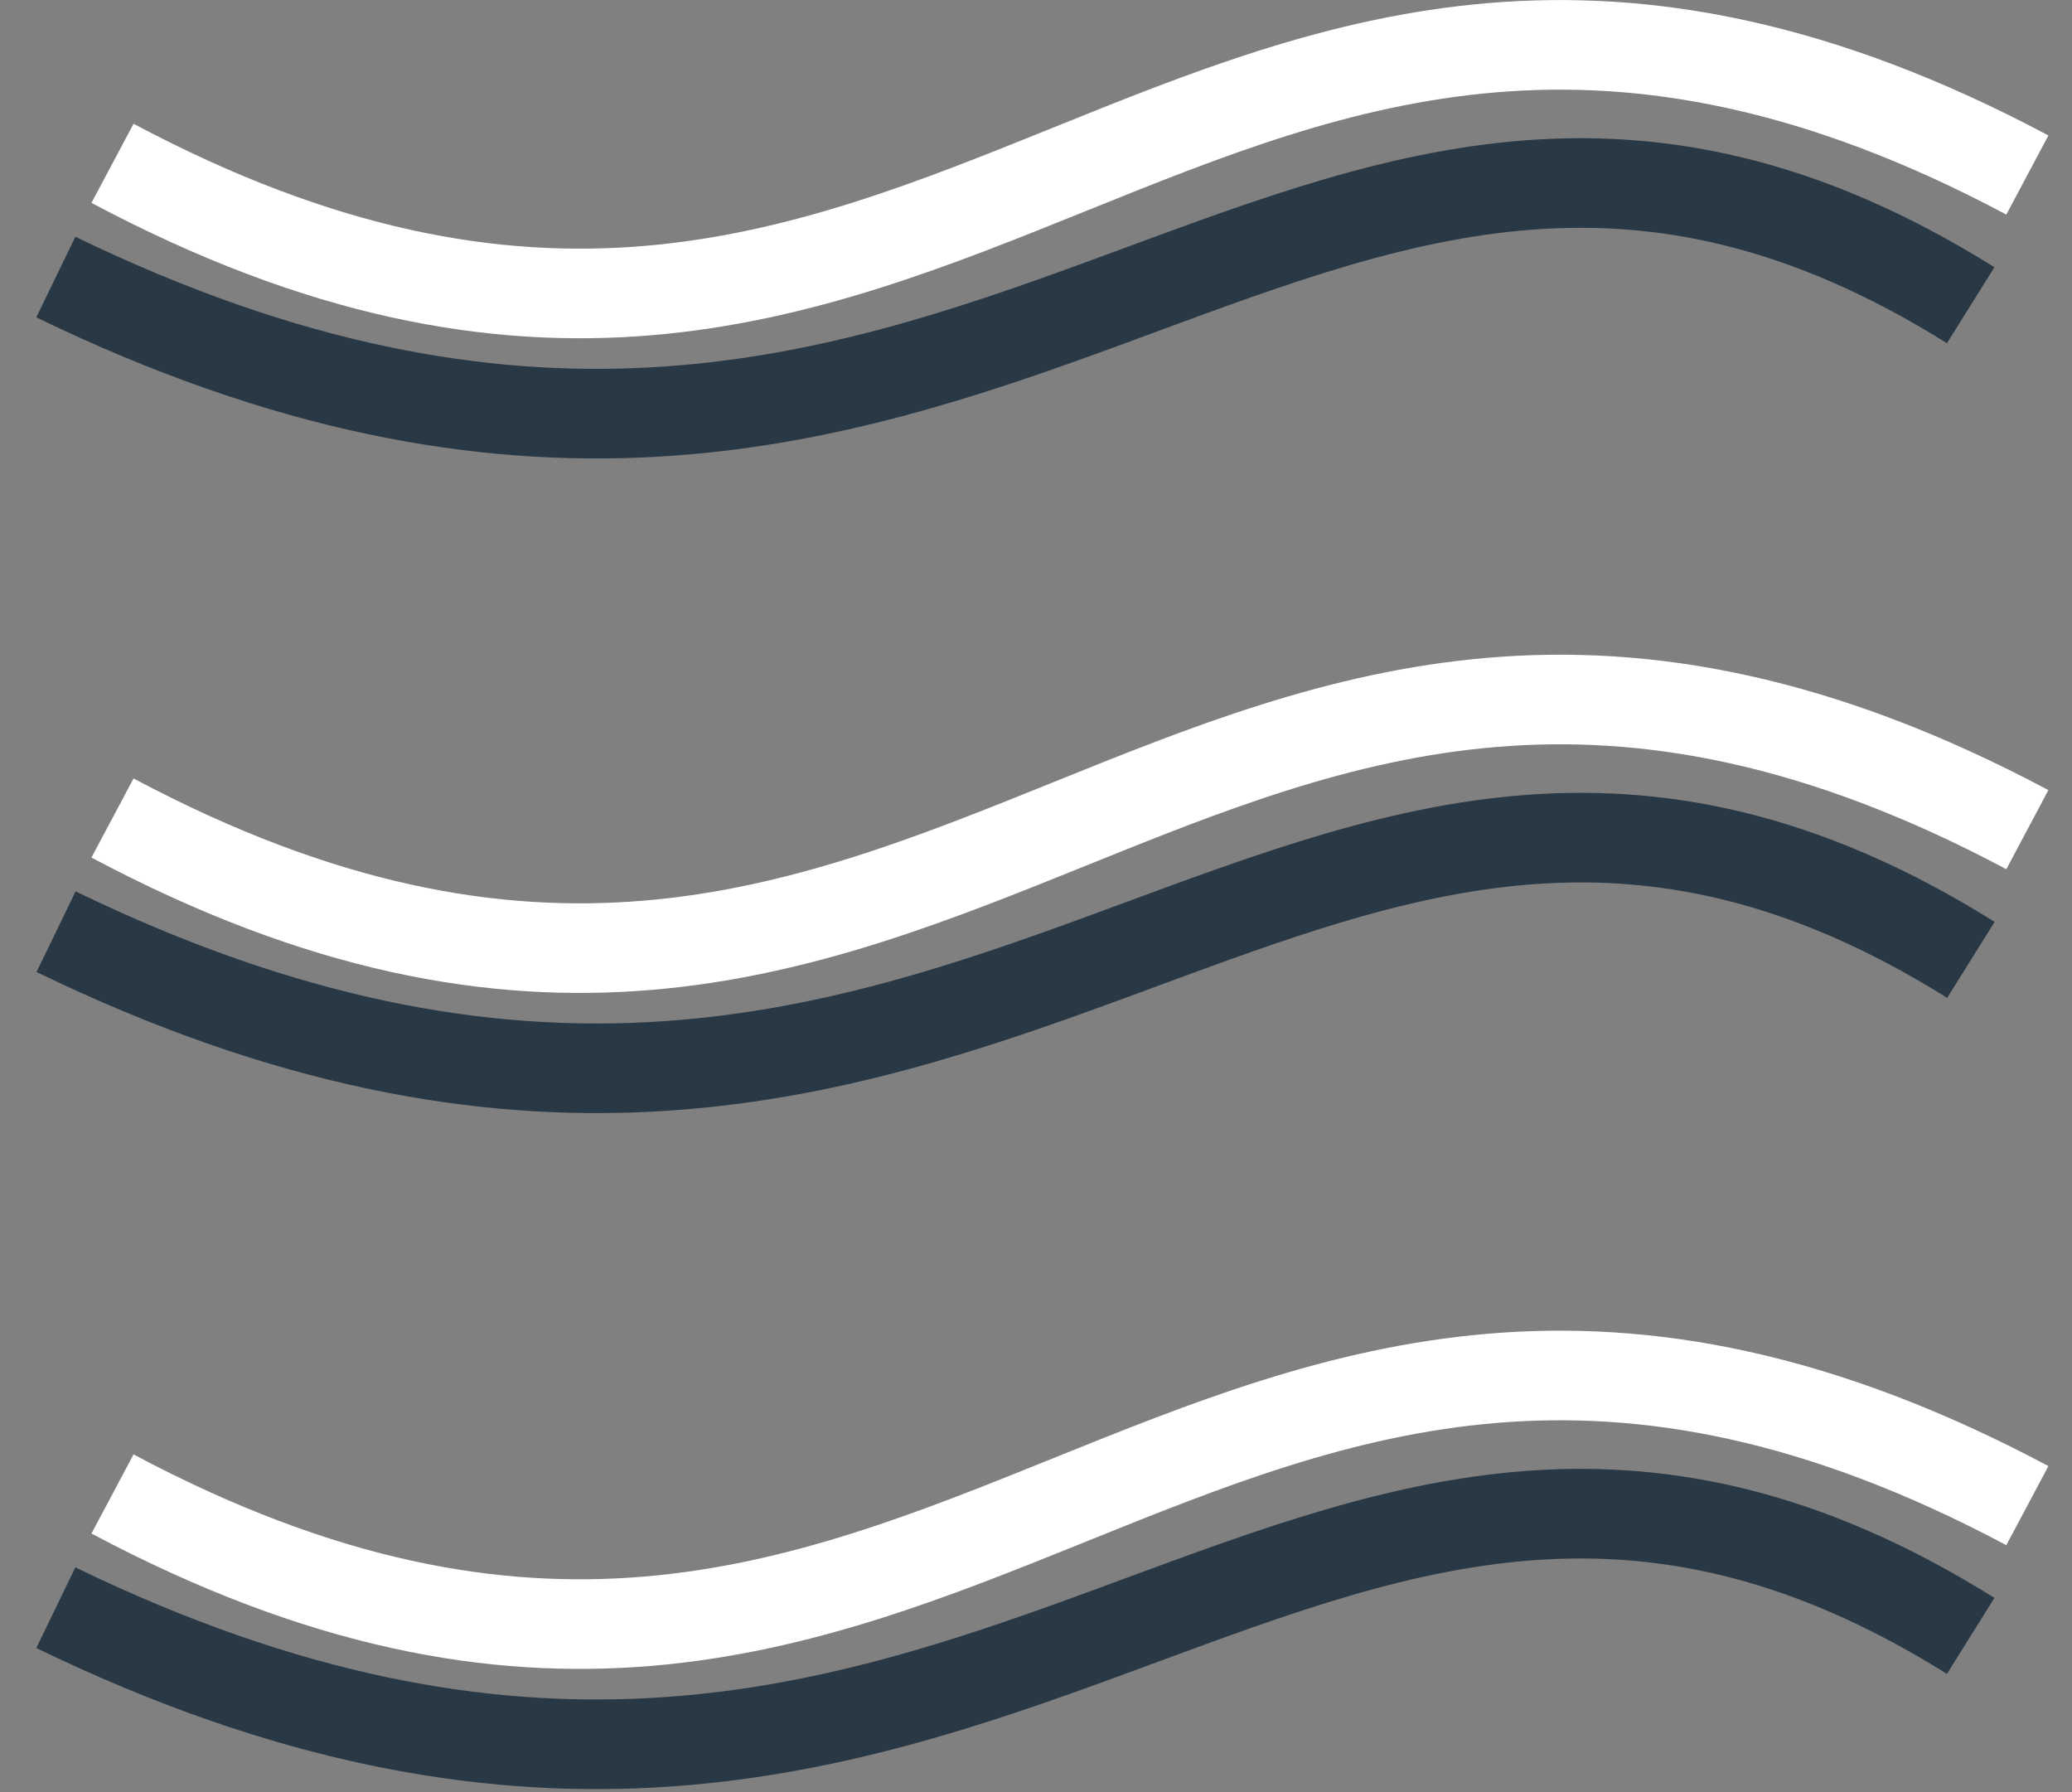
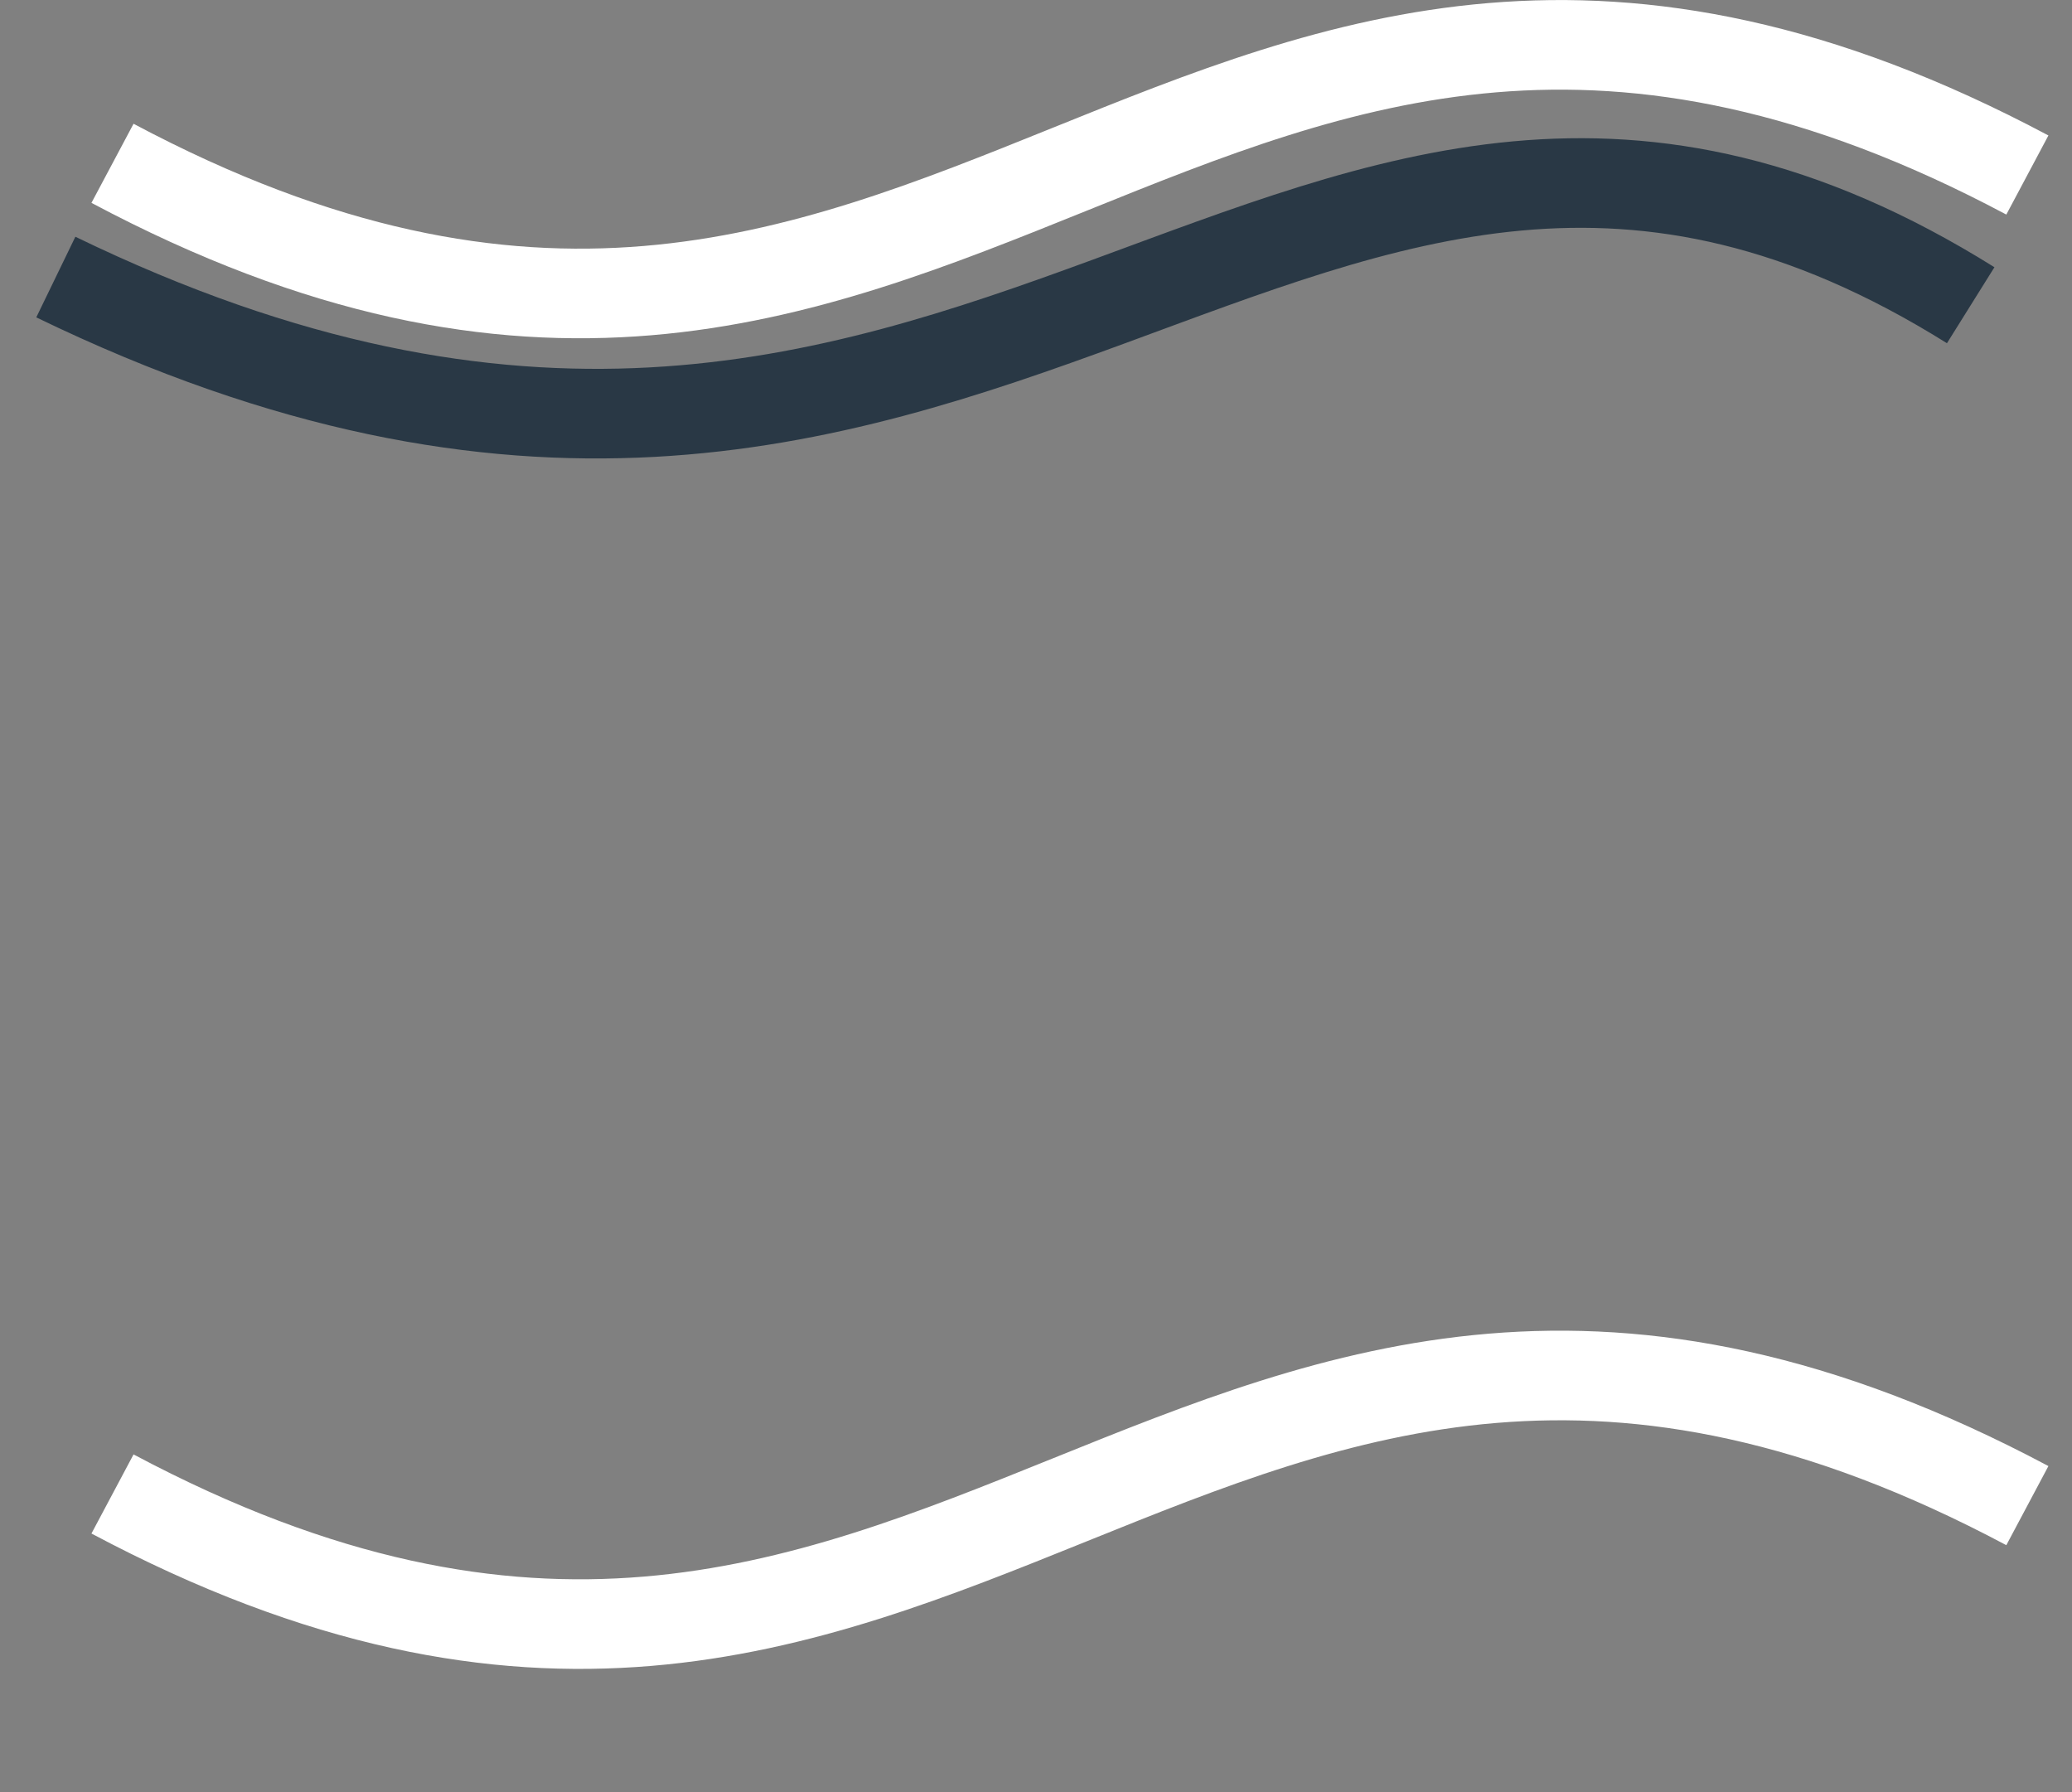
<svg xmlns="http://www.w3.org/2000/svg" width="37" height="32" viewBox="0 0 37 32" fill="none">
  <rect x="0" y="0" width="37" height="32" fill="#808080" stroke="none" />
  <path d="M35.191 5.45C23.123 -2.093 17.591 12.993 0.997 4.947" stroke="#293845" stroke-width="1.6" stroke-linejoin="round" />
  <path d="M36.203 3.125C21.232 -4.842 16.98 10.883 2.009 2.916" stroke="#ffffff" stroke-width="1.6" stroke-linejoin="round" />
-   <path d="M35.195 17.139C23.127 9.596 17.595 24.682 1.001 16.636" stroke="#293845" stroke-width="1.6" stroke-linejoin="round" />
-   <path d="M36.203 14.814C21.232 6.848 16.98 22.572 2.009 14.606" stroke="#ffffff" stroke-width="1.6" stroke-linejoin="round" />
-   <path d="M35.191 29.21C23.123 21.667 17.591 36.752 0.997 28.707" stroke="#293845" stroke-width="1.6" stroke-linejoin="round" />
  <path d="M36.203 26.884C21.232 18.918 16.98 34.642 2.009 26.676" stroke="#ffffff" stroke-width="1.6" stroke-linejoin="round" />
</svg>